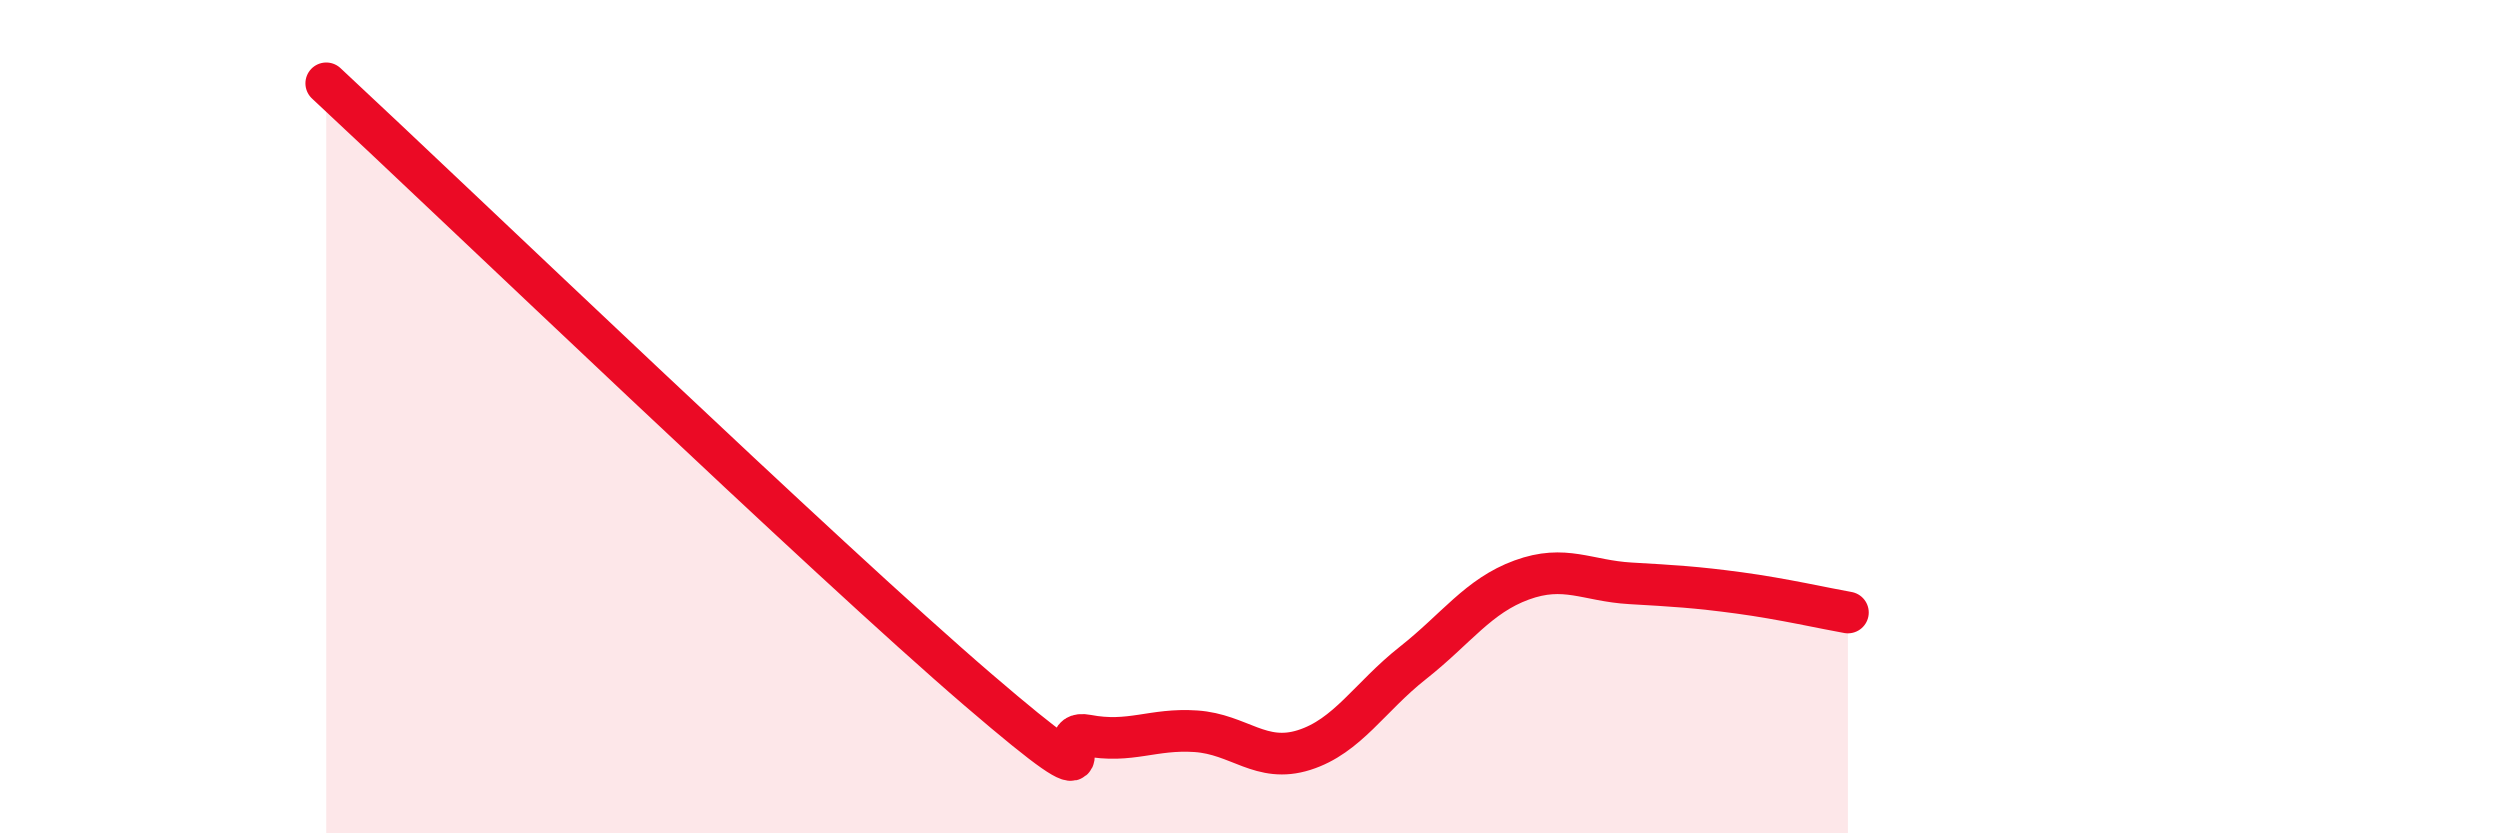
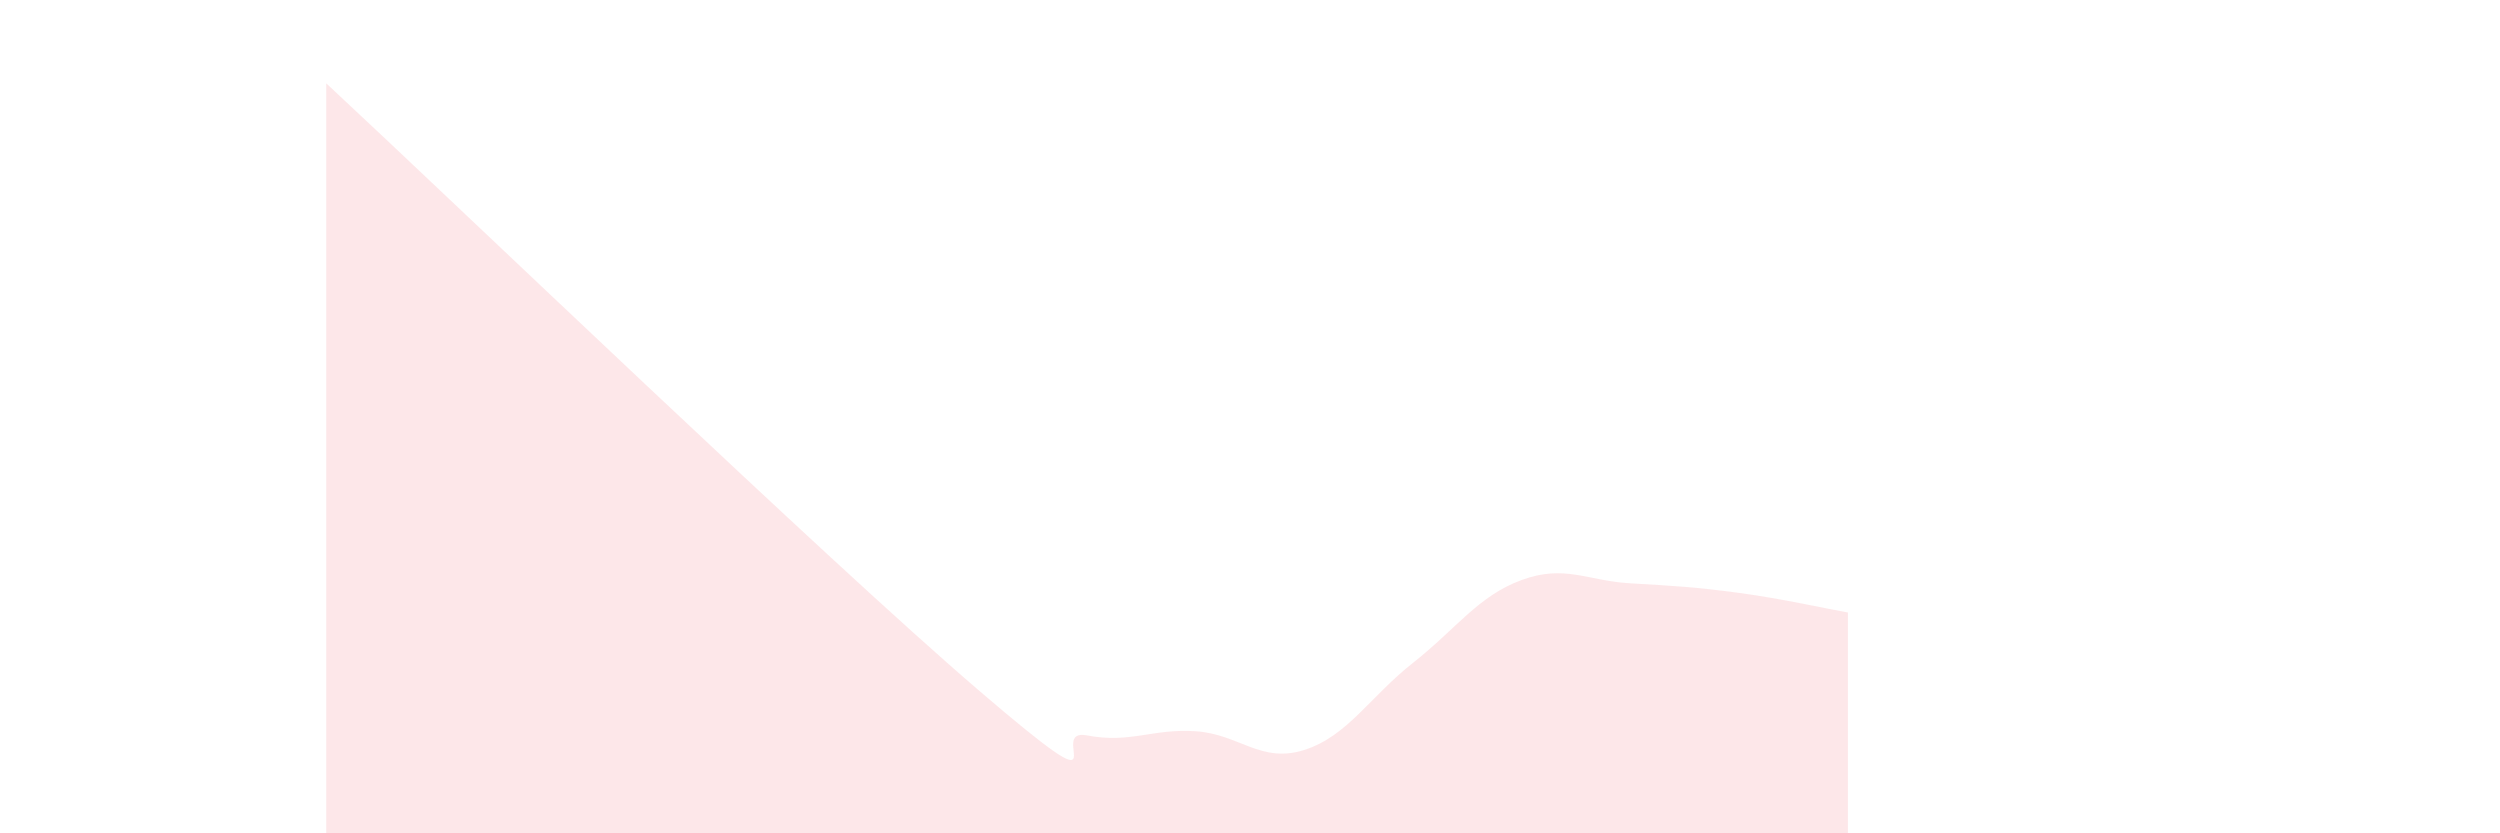
<svg xmlns="http://www.w3.org/2000/svg" width="60" height="20" viewBox="0 0 60 20">
  <path d="M 7.83,2 C 10.96,4.91 19.83,13.43 23.48,16.56 C 27.13,19.69 25.05,17.45 26.09,17.65 C 27.13,17.85 27.66,17.48 28.7,17.55 C 29.74,17.62 30.26,18.33 31.3,18 C 32.34,17.67 32.87,16.73 33.91,15.91 C 34.95,15.09 35.48,14.3 36.52,13.92 C 37.56,13.54 38.09,13.94 39.13,14 C 40.17,14.06 40.7,14.09 41.74,14.23 C 42.78,14.37 43.83,14.61 44.35,14.7L44.35 20L7.83 20Z" fill="#EB0A25" opacity="0.1" stroke-linecap="round" stroke-linejoin="round" />
-   <path d="M 7.83,2 C 10.96,4.91 19.83,13.43 23.48,16.56 C 27.13,19.69 25.05,17.45 26.09,17.65 C 27.13,17.85 27.66,17.48 28.7,17.55 C 29.74,17.62 30.26,18.33 31.3,18 C 32.34,17.67 32.87,16.73 33.91,15.91 C 34.95,15.09 35.48,14.3 36.52,13.92 C 37.56,13.54 38.09,13.94 39.13,14 C 40.17,14.06 40.7,14.09 41.74,14.23 C 42.78,14.37 43.83,14.61 44.35,14.7" stroke="#EB0A25" stroke-width="1" fill="none" stroke-linecap="round" stroke-linejoin="round" />
</svg>